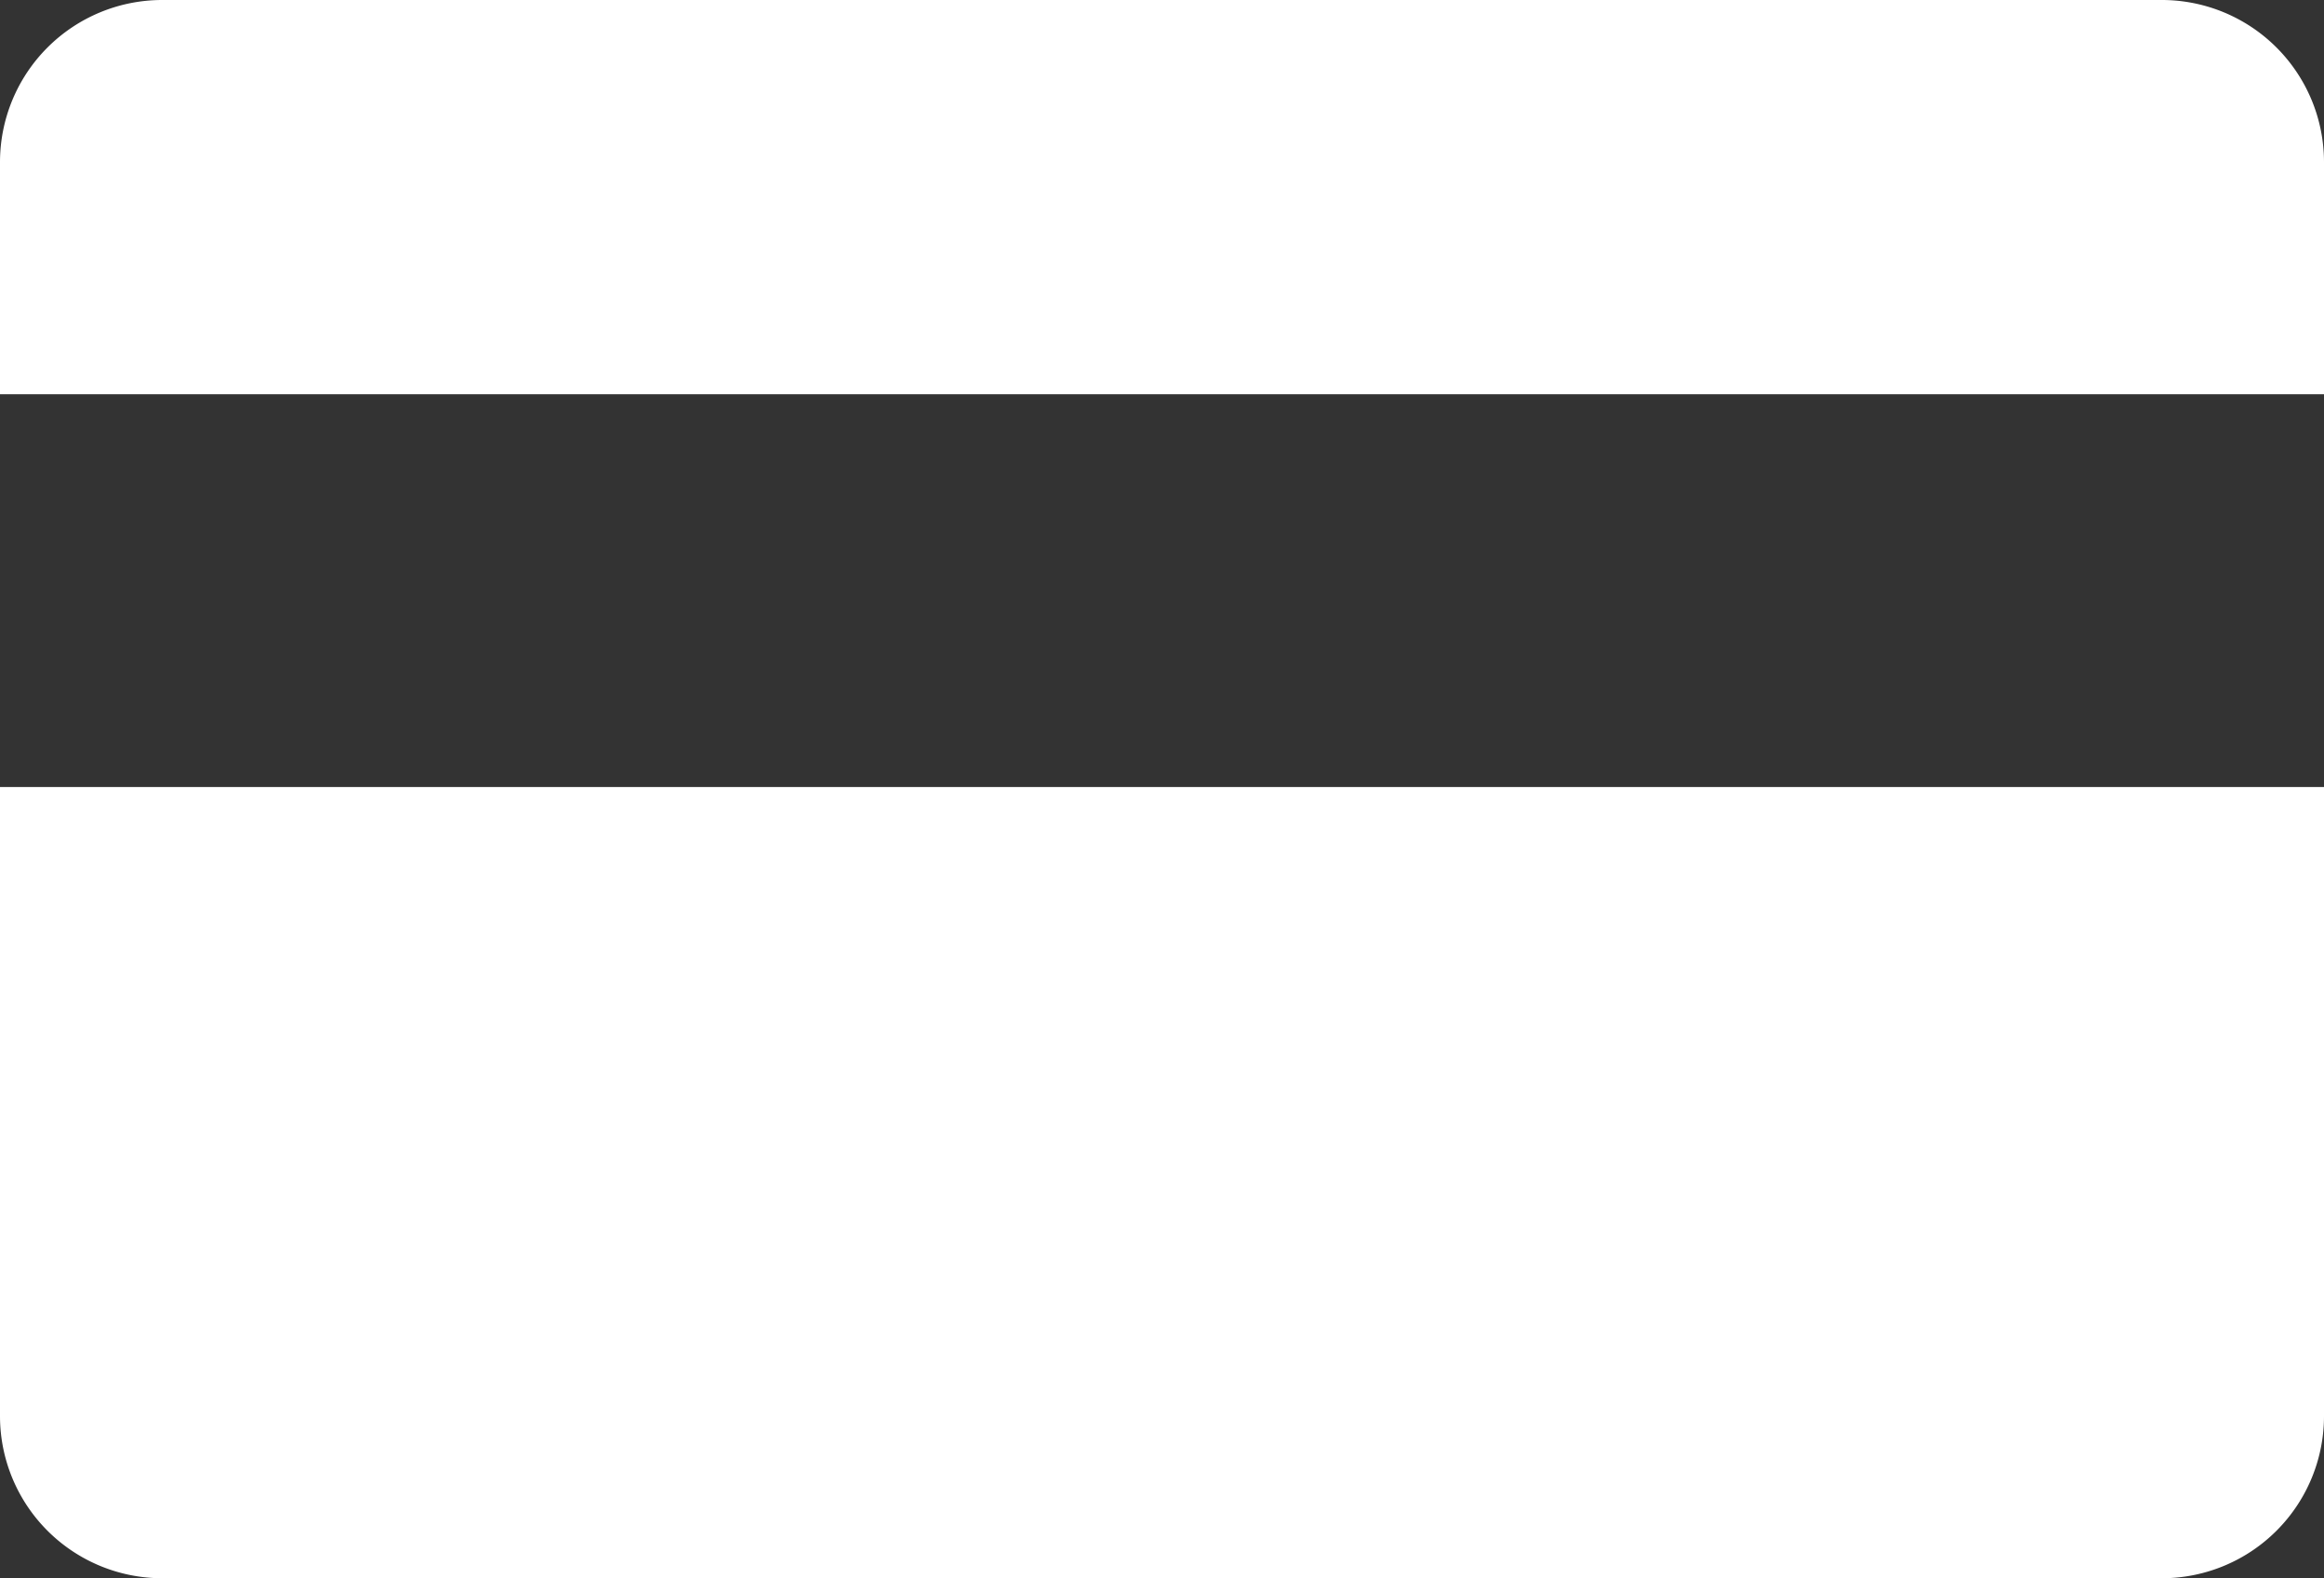
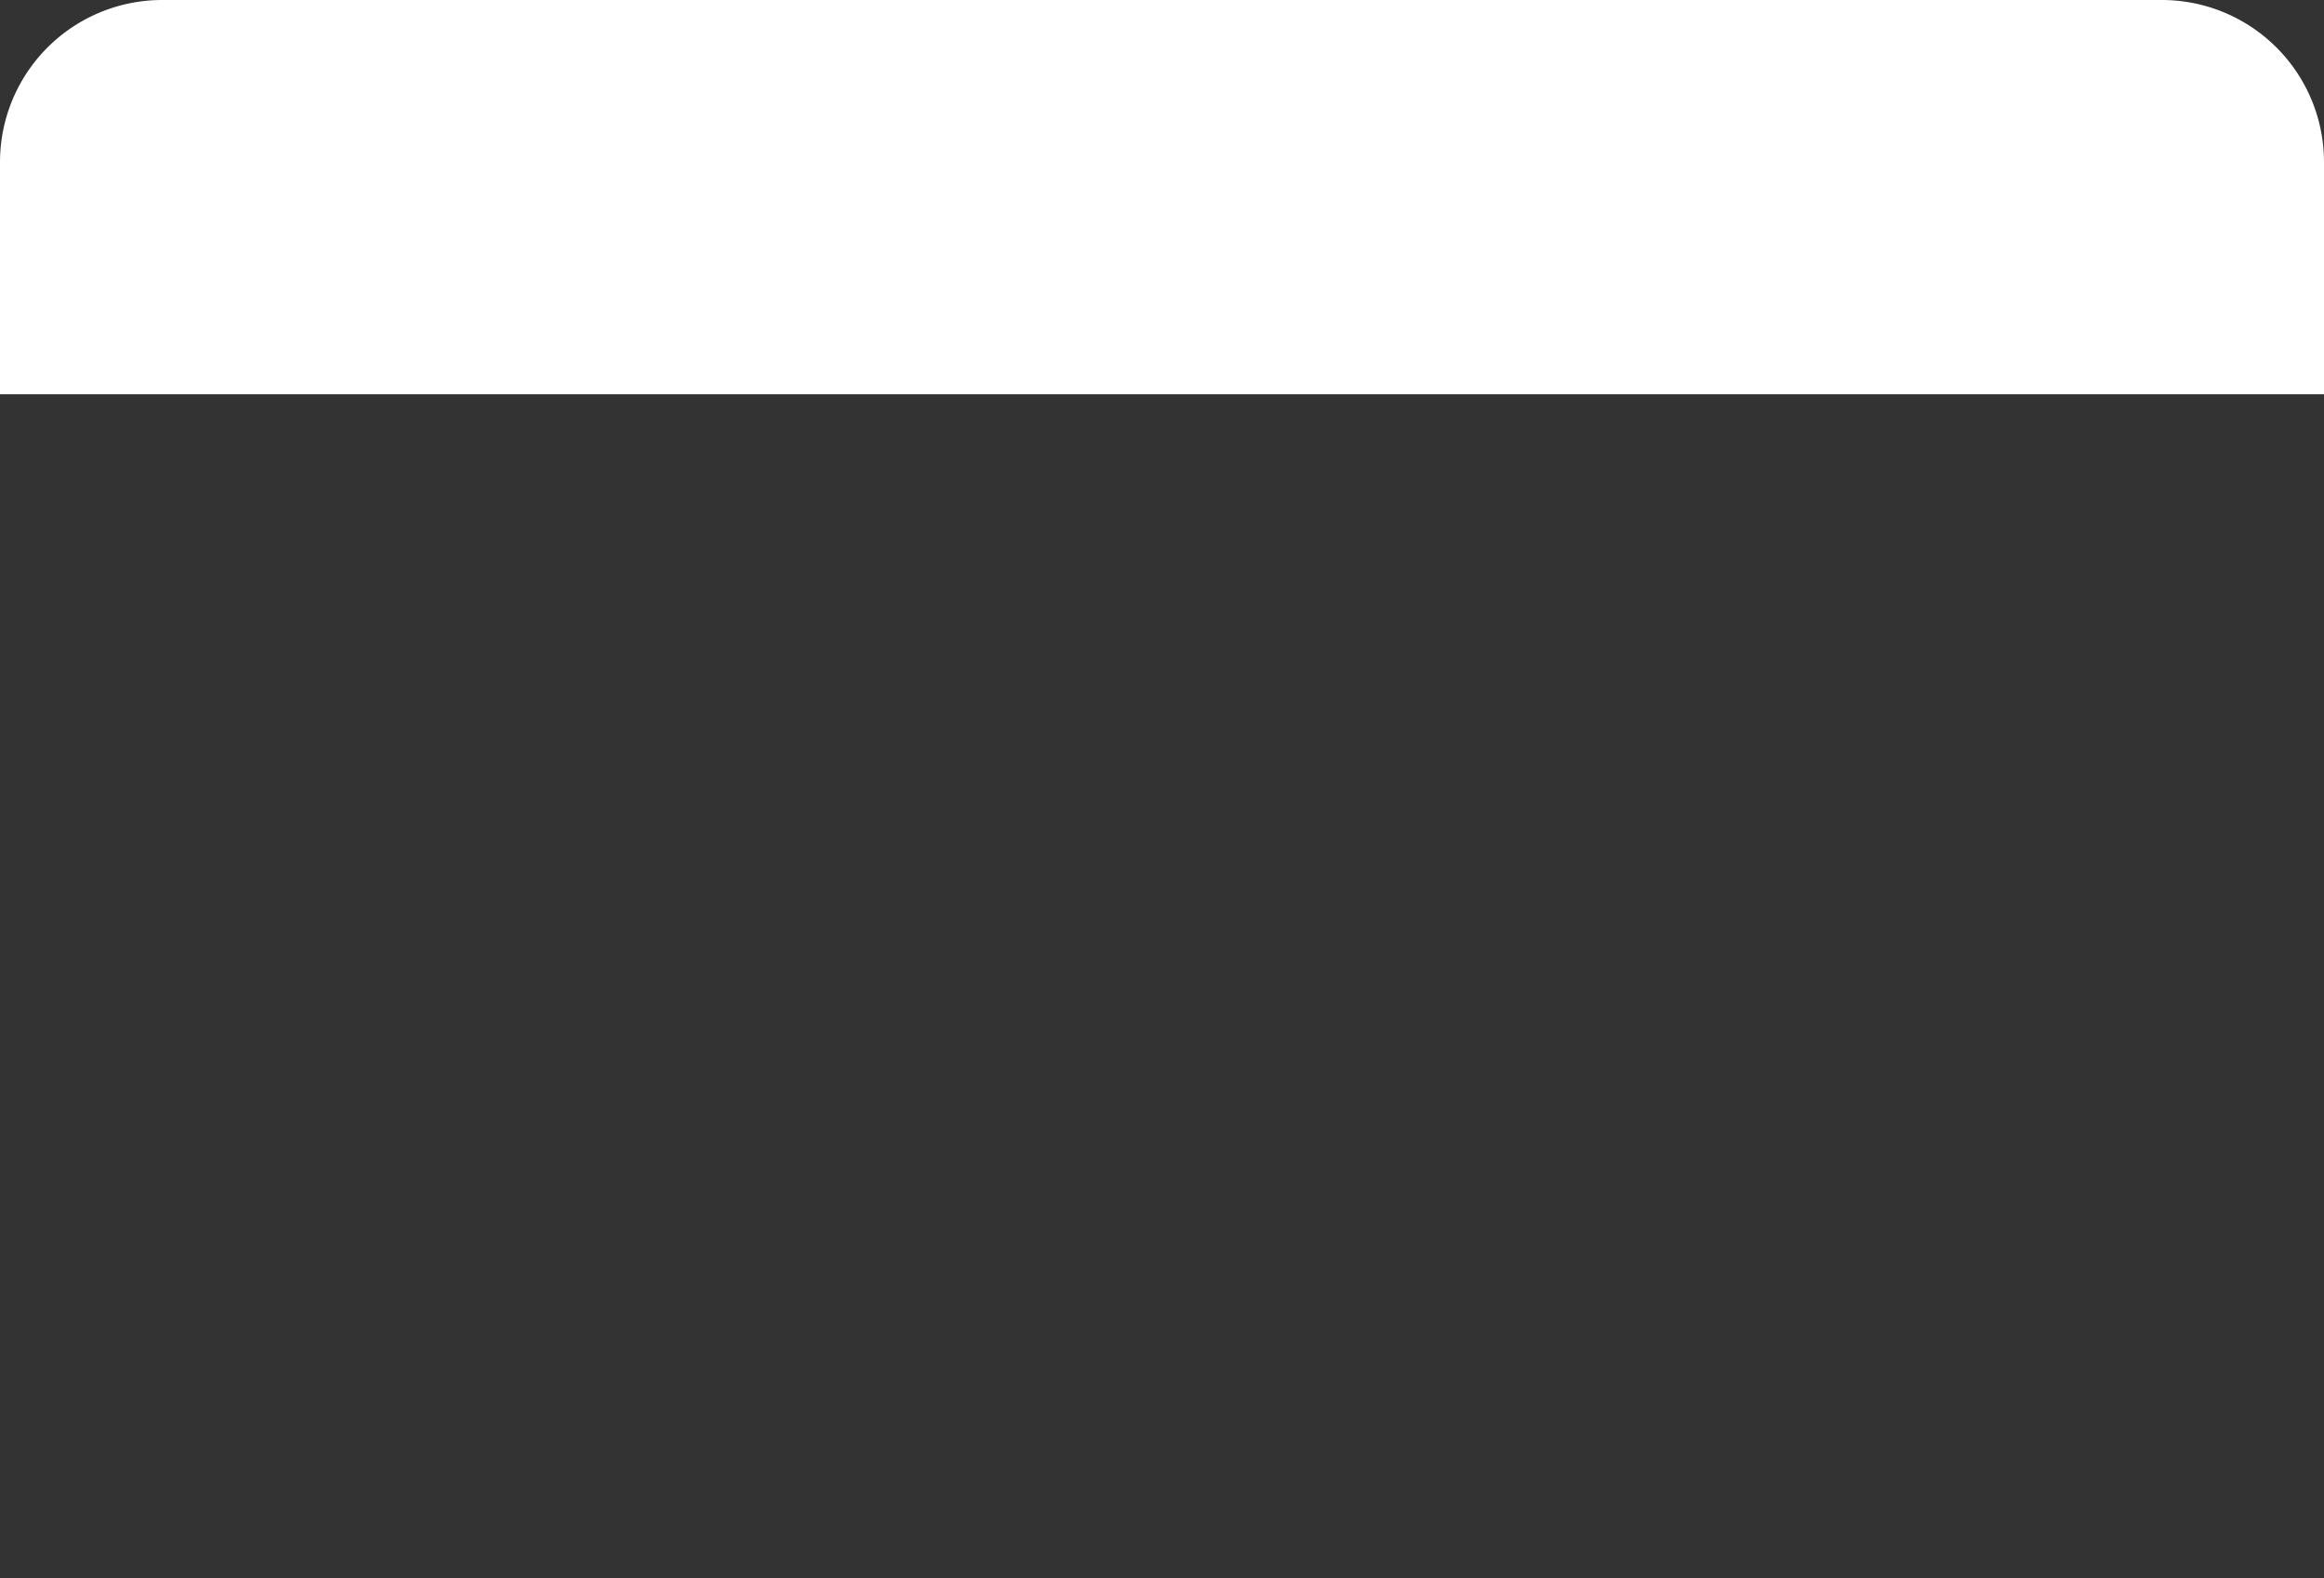
<svg xmlns="http://www.w3.org/2000/svg" id="Ebene_1" data-name="Ebene 1" viewBox="0 0 16.62 11.29">
  <rect x="0" y="0" width="16.62" height="11.29" fill="#333333" stroke="none" />
  <defs>
    <style>.cls-1{fill:#fff;}</style>
  </defs>
  <title>MSC_ICON_neg_bargeldlos</title>
-   <path class="cls-1" d="M.18,15.7a1.16,1.16,0,0,0,1.16,1.16H15.63A1.16,1.16,0,0,0,16.8,15.7V11.2H.18Z" transform="translate(-0.18 -5.57)" />
  <path class="cls-1" d="M16.8,6.73a1.16,1.16,0,0,0-1.17-1.16H1.34A1.16,1.16,0,0,0,.18,6.73V8.39H16.8Z" transform="translate(-0.18 -5.57)" />
</svg>